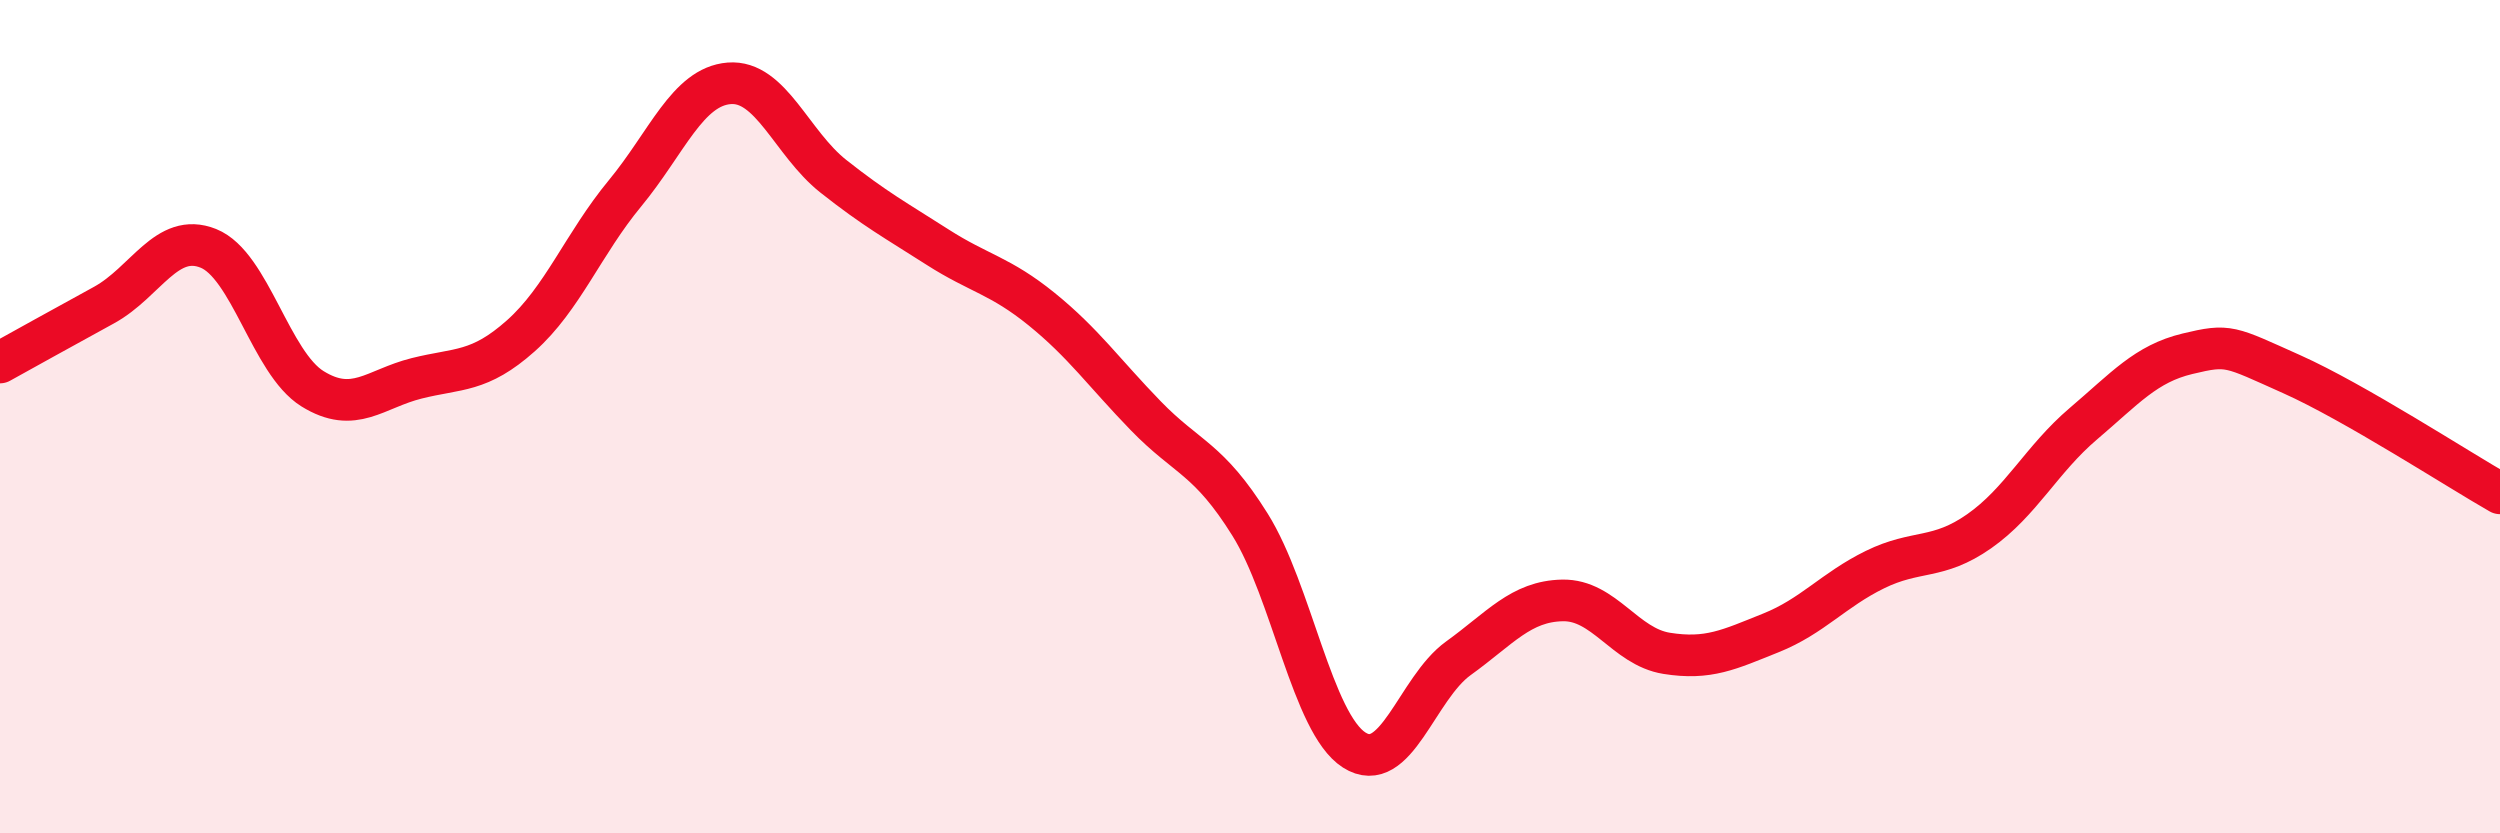
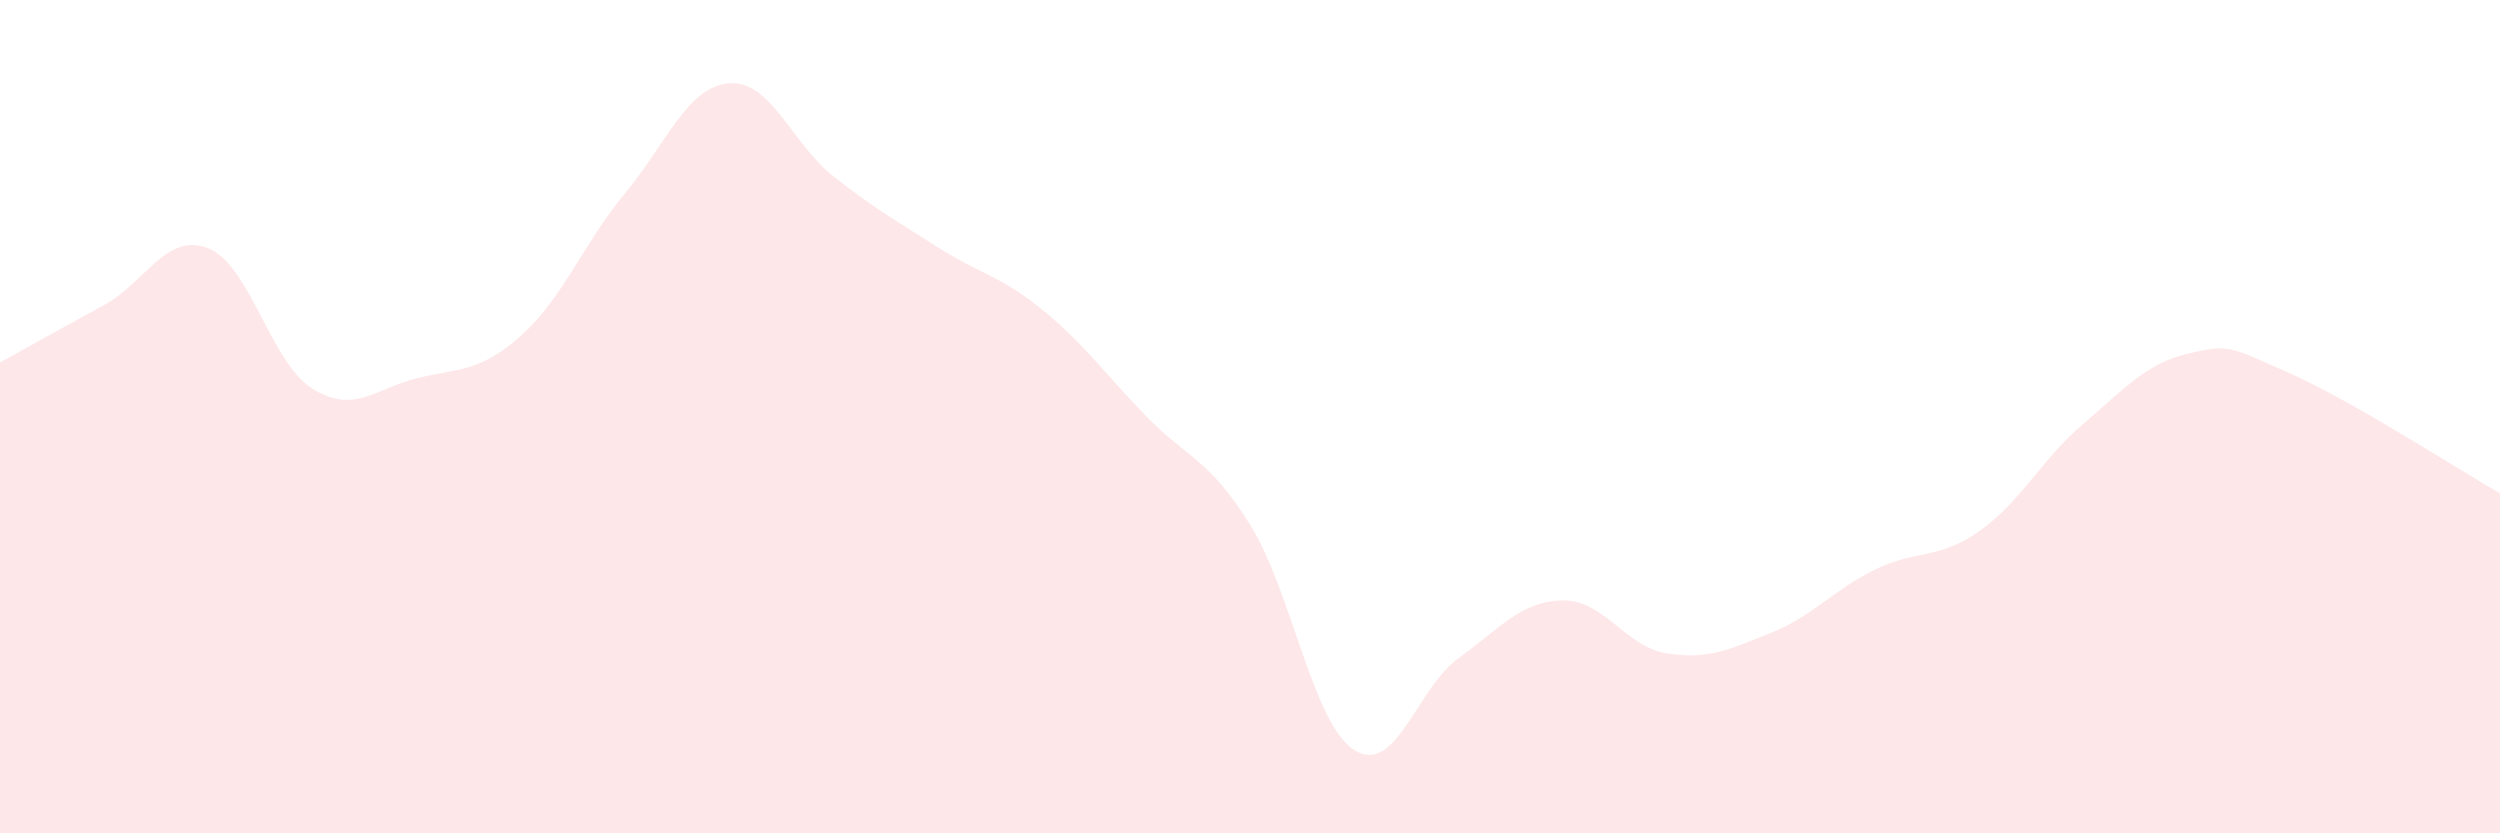
<svg xmlns="http://www.w3.org/2000/svg" width="60" height="20" viewBox="0 0 60 20">
  <path d="M 0,8.7 C 0.5,8.42 1.5,7.87 2.5,7.32 C 3.5,6.77 4,5.56 5,5.96 C 6,6.36 6.5,8.71 7.5,9.33 C 8.5,9.95 9,9.33 10,9.08 C 11,8.83 11.5,8.95 12.5,8.06 C 13.5,7.17 14,5.85 15,4.64 C 16,3.43 16.5,2.08 17.5,2 C 18.5,1.92 19,3.44 20,4.23 C 21,5.02 21.5,5.29 22.5,5.93 C 23.5,6.57 24,6.61 25,7.42 C 26,8.23 26.5,8.95 27.5,9.98 C 28.5,11.01 29,10.99 30,12.59 C 31,14.19 31.5,17.36 32.5,18 C 33.5,18.64 34,16.52 35,15.8 C 36,15.08 36.5,14.43 37.5,14.41 C 38.5,14.39 39,15.52 40,15.68 C 41,15.84 41.5,15.59 42.5,15.19 C 43.5,14.79 44,14.16 45,13.67 C 46,13.18 46.5,13.45 47.5,12.75 C 48.5,12.05 49,11.02 50,10.17 C 51,9.32 51.5,8.73 52.5,8.49 C 53.5,8.25 53.5,8.31 55,8.98 C 56.5,9.65 59,11.27 60,11.84L60 20L0 20Z" fill="#EB0A25" opacity="0.1" stroke-linecap="round" stroke-linejoin="round" />
-   <path d="M 0,8.7 C 0.5,8.42 1.5,7.87 2.5,7.32 C 3.5,6.77 4,5.56 5,5.96 C 6,6.36 6.5,8.71 7.5,9.33 C 8.5,9.95 9,9.33 10,9.08 C 11,8.83 11.5,8.95 12.5,8.06 C 13.5,7.17 14,5.85 15,4.64 C 16,3.43 16.5,2.08 17.5,2 C 18.5,1.92 19,3.44 20,4.23 C 21,5.02 21.5,5.29 22.5,5.93 C 23.5,6.57 24,6.61 25,7.42 C 26,8.23 26.5,8.95 27.5,9.98 C 28.5,11.01 29,10.99 30,12.59 C 31,14.19 31.5,17.36 32.5,18 C 33.5,18.64 34,16.52 35,15.8 C 36,15.08 36.5,14.43 37.5,14.41 C 38.5,14.39 39,15.52 40,15.68 C 41,15.84 41.5,15.59 42.5,15.19 C 43.5,14.79 44,14.16 45,13.67 C 46,13.18 46.5,13.45 47.5,12.75 C 48.5,12.05 49,11.02 50,10.17 C 51,9.32 51.5,8.73 52.5,8.49 C 53.5,8.25 53.5,8.31 55,8.98 C 56.5,9.65 59,11.27 60,11.84" stroke="#EB0A25" stroke-width="1" fill="none" stroke-linecap="round" stroke-linejoin="round" />
</svg>